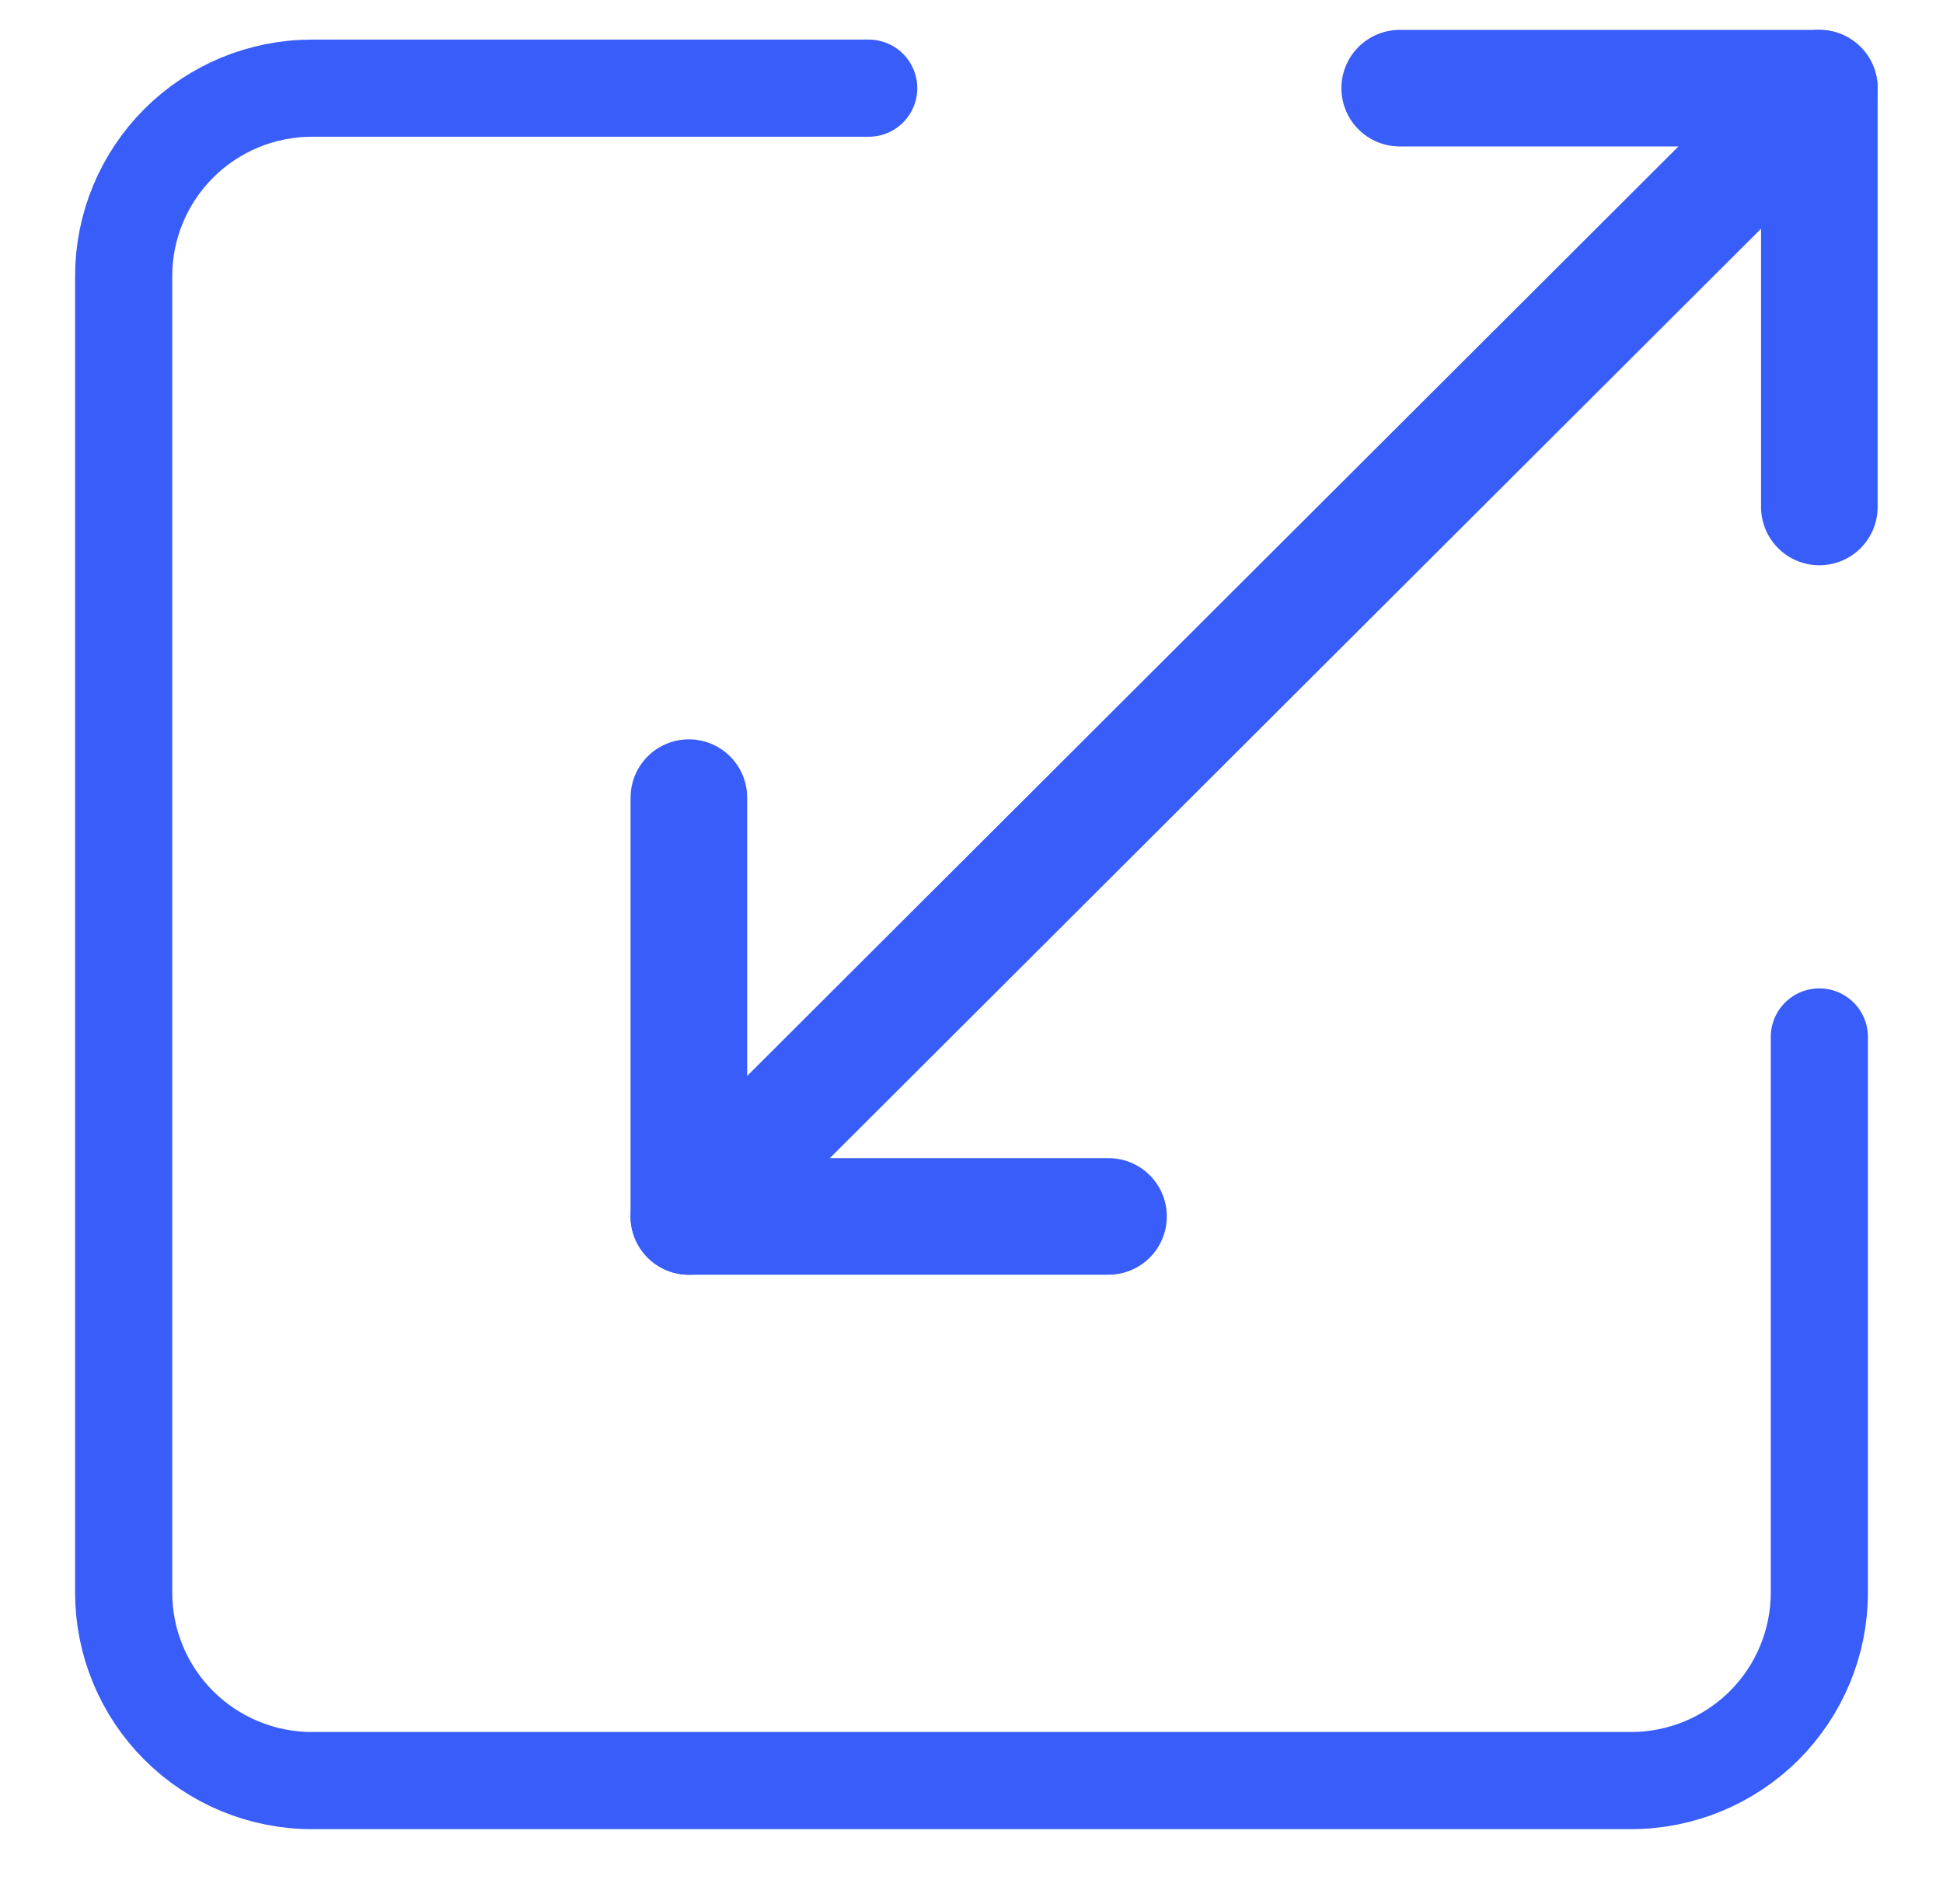
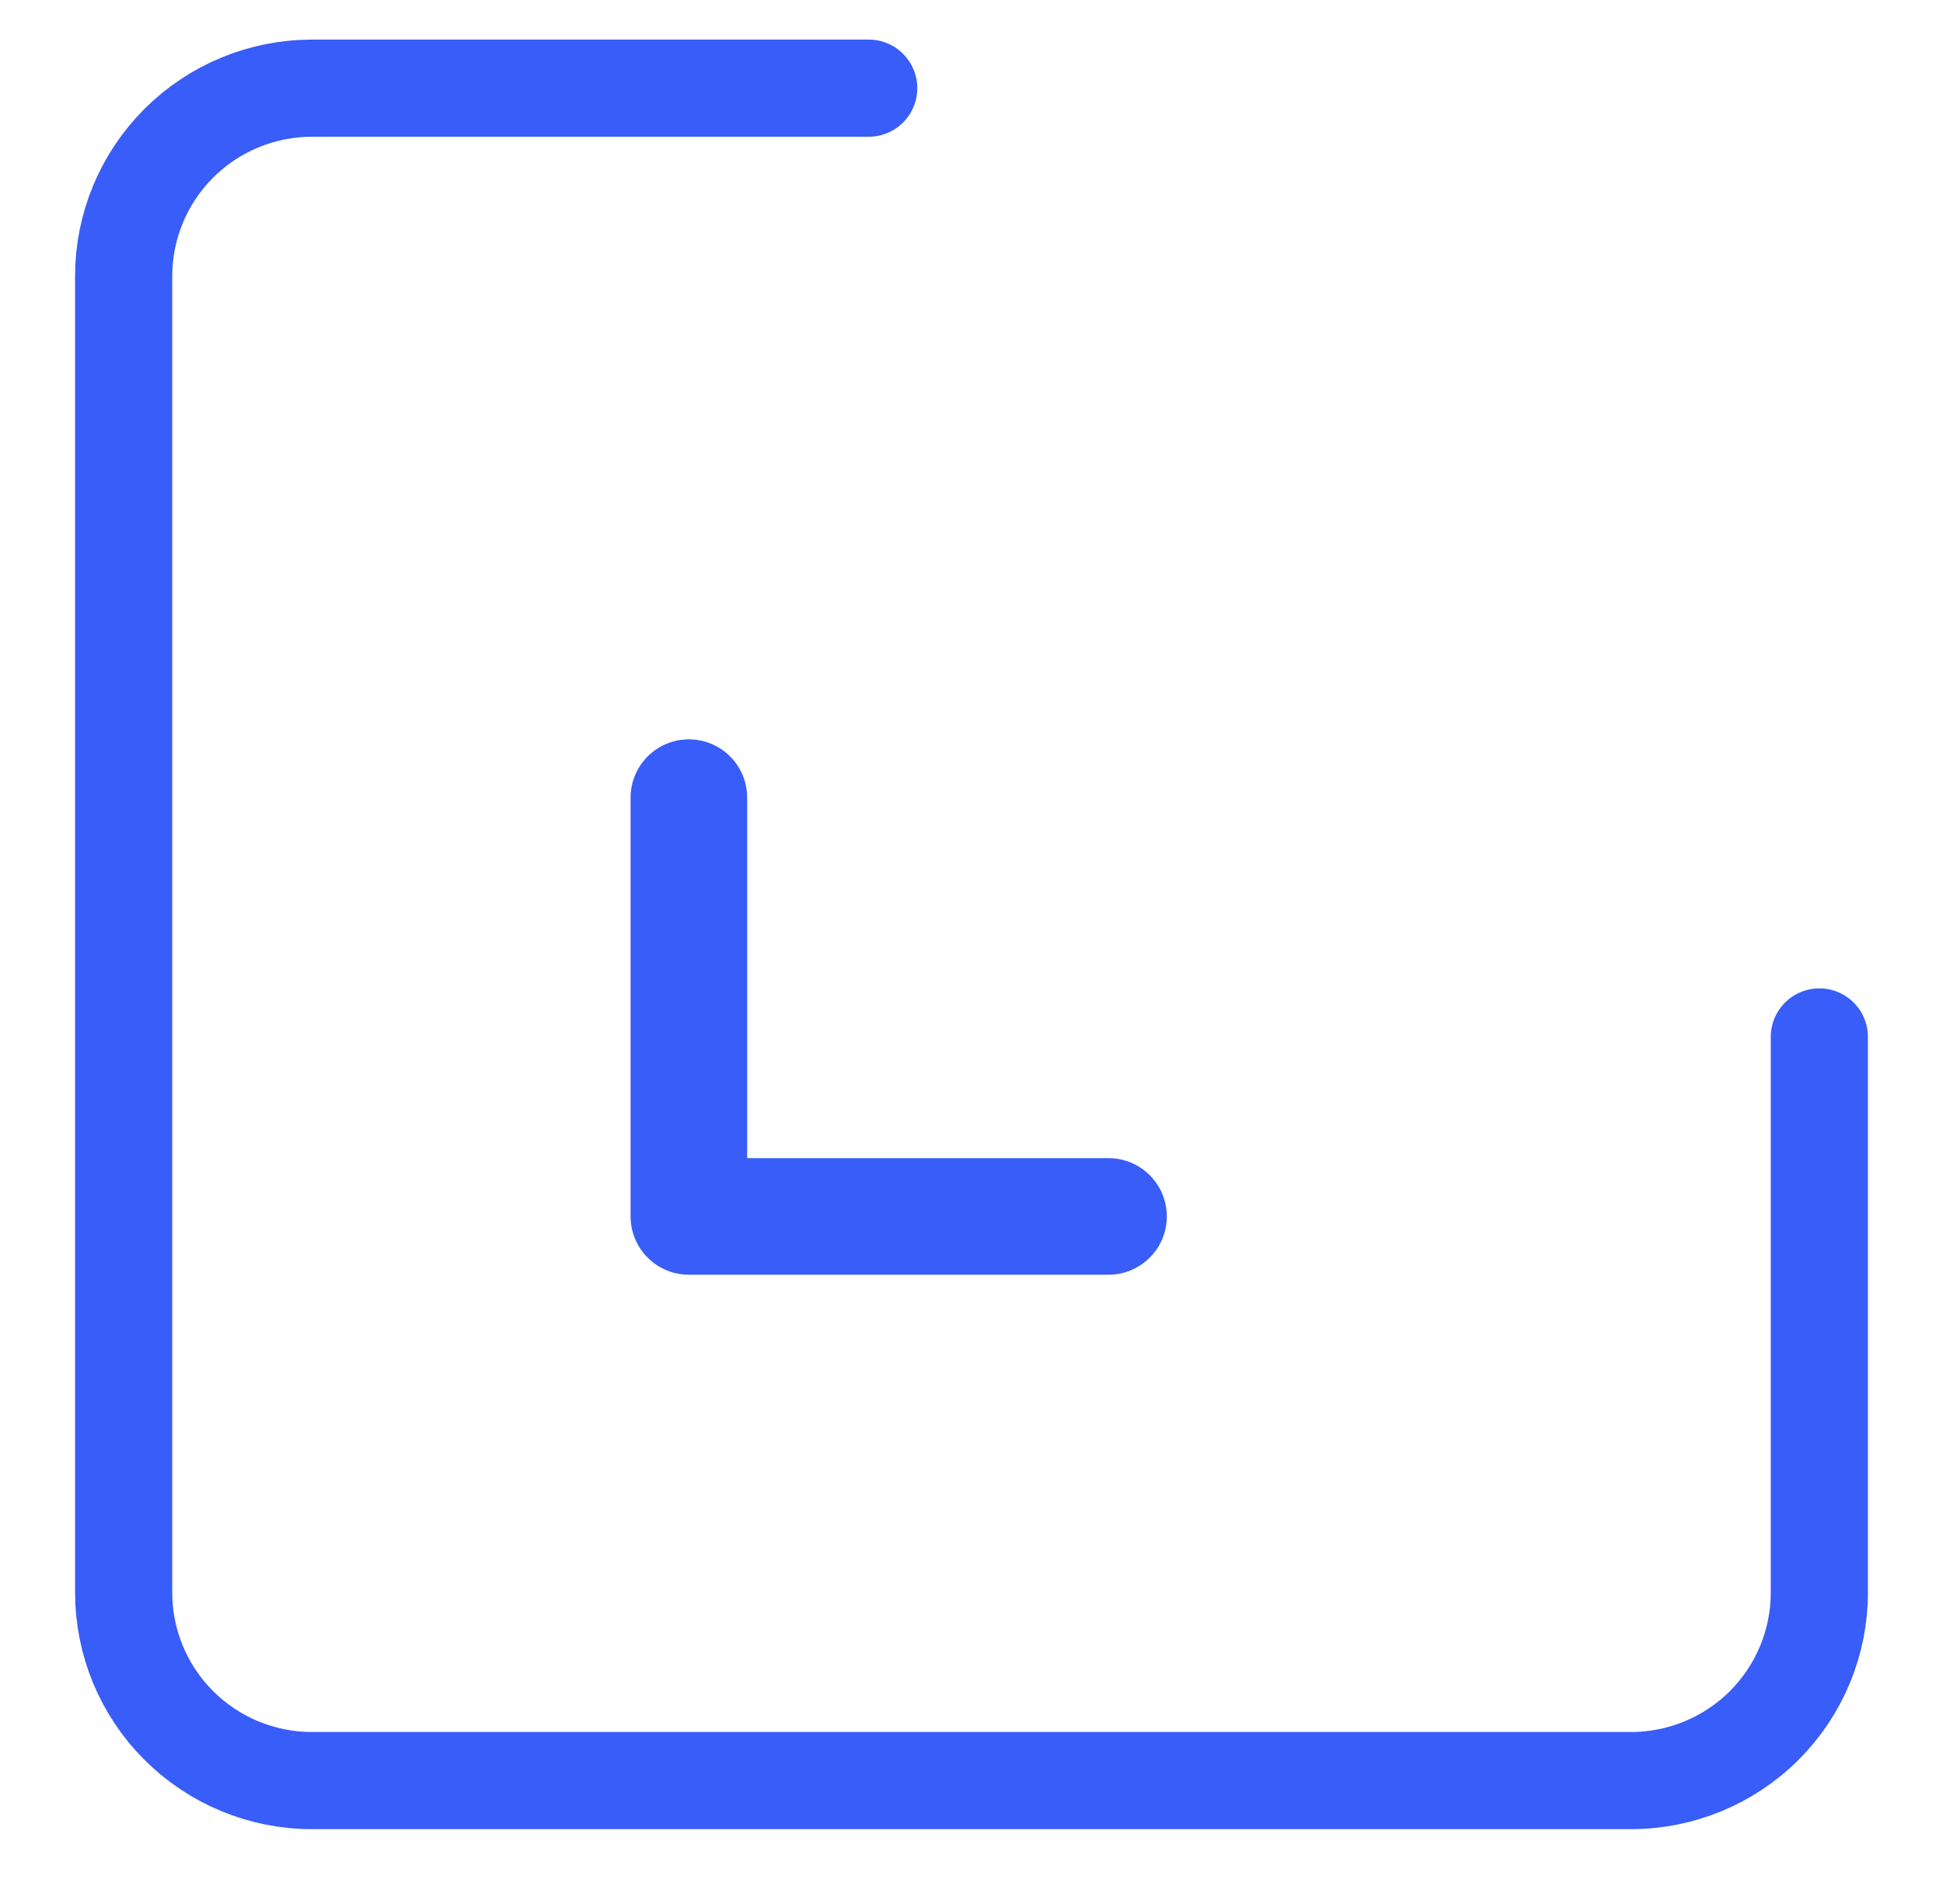
<svg xmlns="http://www.w3.org/2000/svg" width="50" height="49" viewBox="0 0 50 49" fill="none">
  <path d="M22.355 2.269H8.03C6.744 2.269 5.511 2.778 4.602 3.686C3.692 4.594 3.182 5.825 3.182 7.108V40.985C3.182 42.268 3.692 43.499 4.602 44.407C5.511 45.314 6.744 45.824 8.03 45.824H41.969C43.255 45.824 44.488 45.314 45.398 44.407C46.307 43.499 46.818 42.268 46.818 40.985V26.686" stroke="#385DF8" stroke-width="2.5" stroke-linecap="round" stroke-linejoin="round" />
  <path d="M28.526 31.305H17.727V20.527" stroke="#385DF8" stroke-width="3" stroke-linecap="round" stroke-linejoin="round" />
-   <path d="M36.019 2.269H46.818V13.047" stroke="#385DF8" stroke-width="3" stroke-linecap="round" stroke-linejoin="round" />
-   <path d="M46.818 2.269L17.727 31.306" stroke="#385DF8" stroke-width="3" stroke-linecap="round" stroke-linejoin="round" />
</svg>